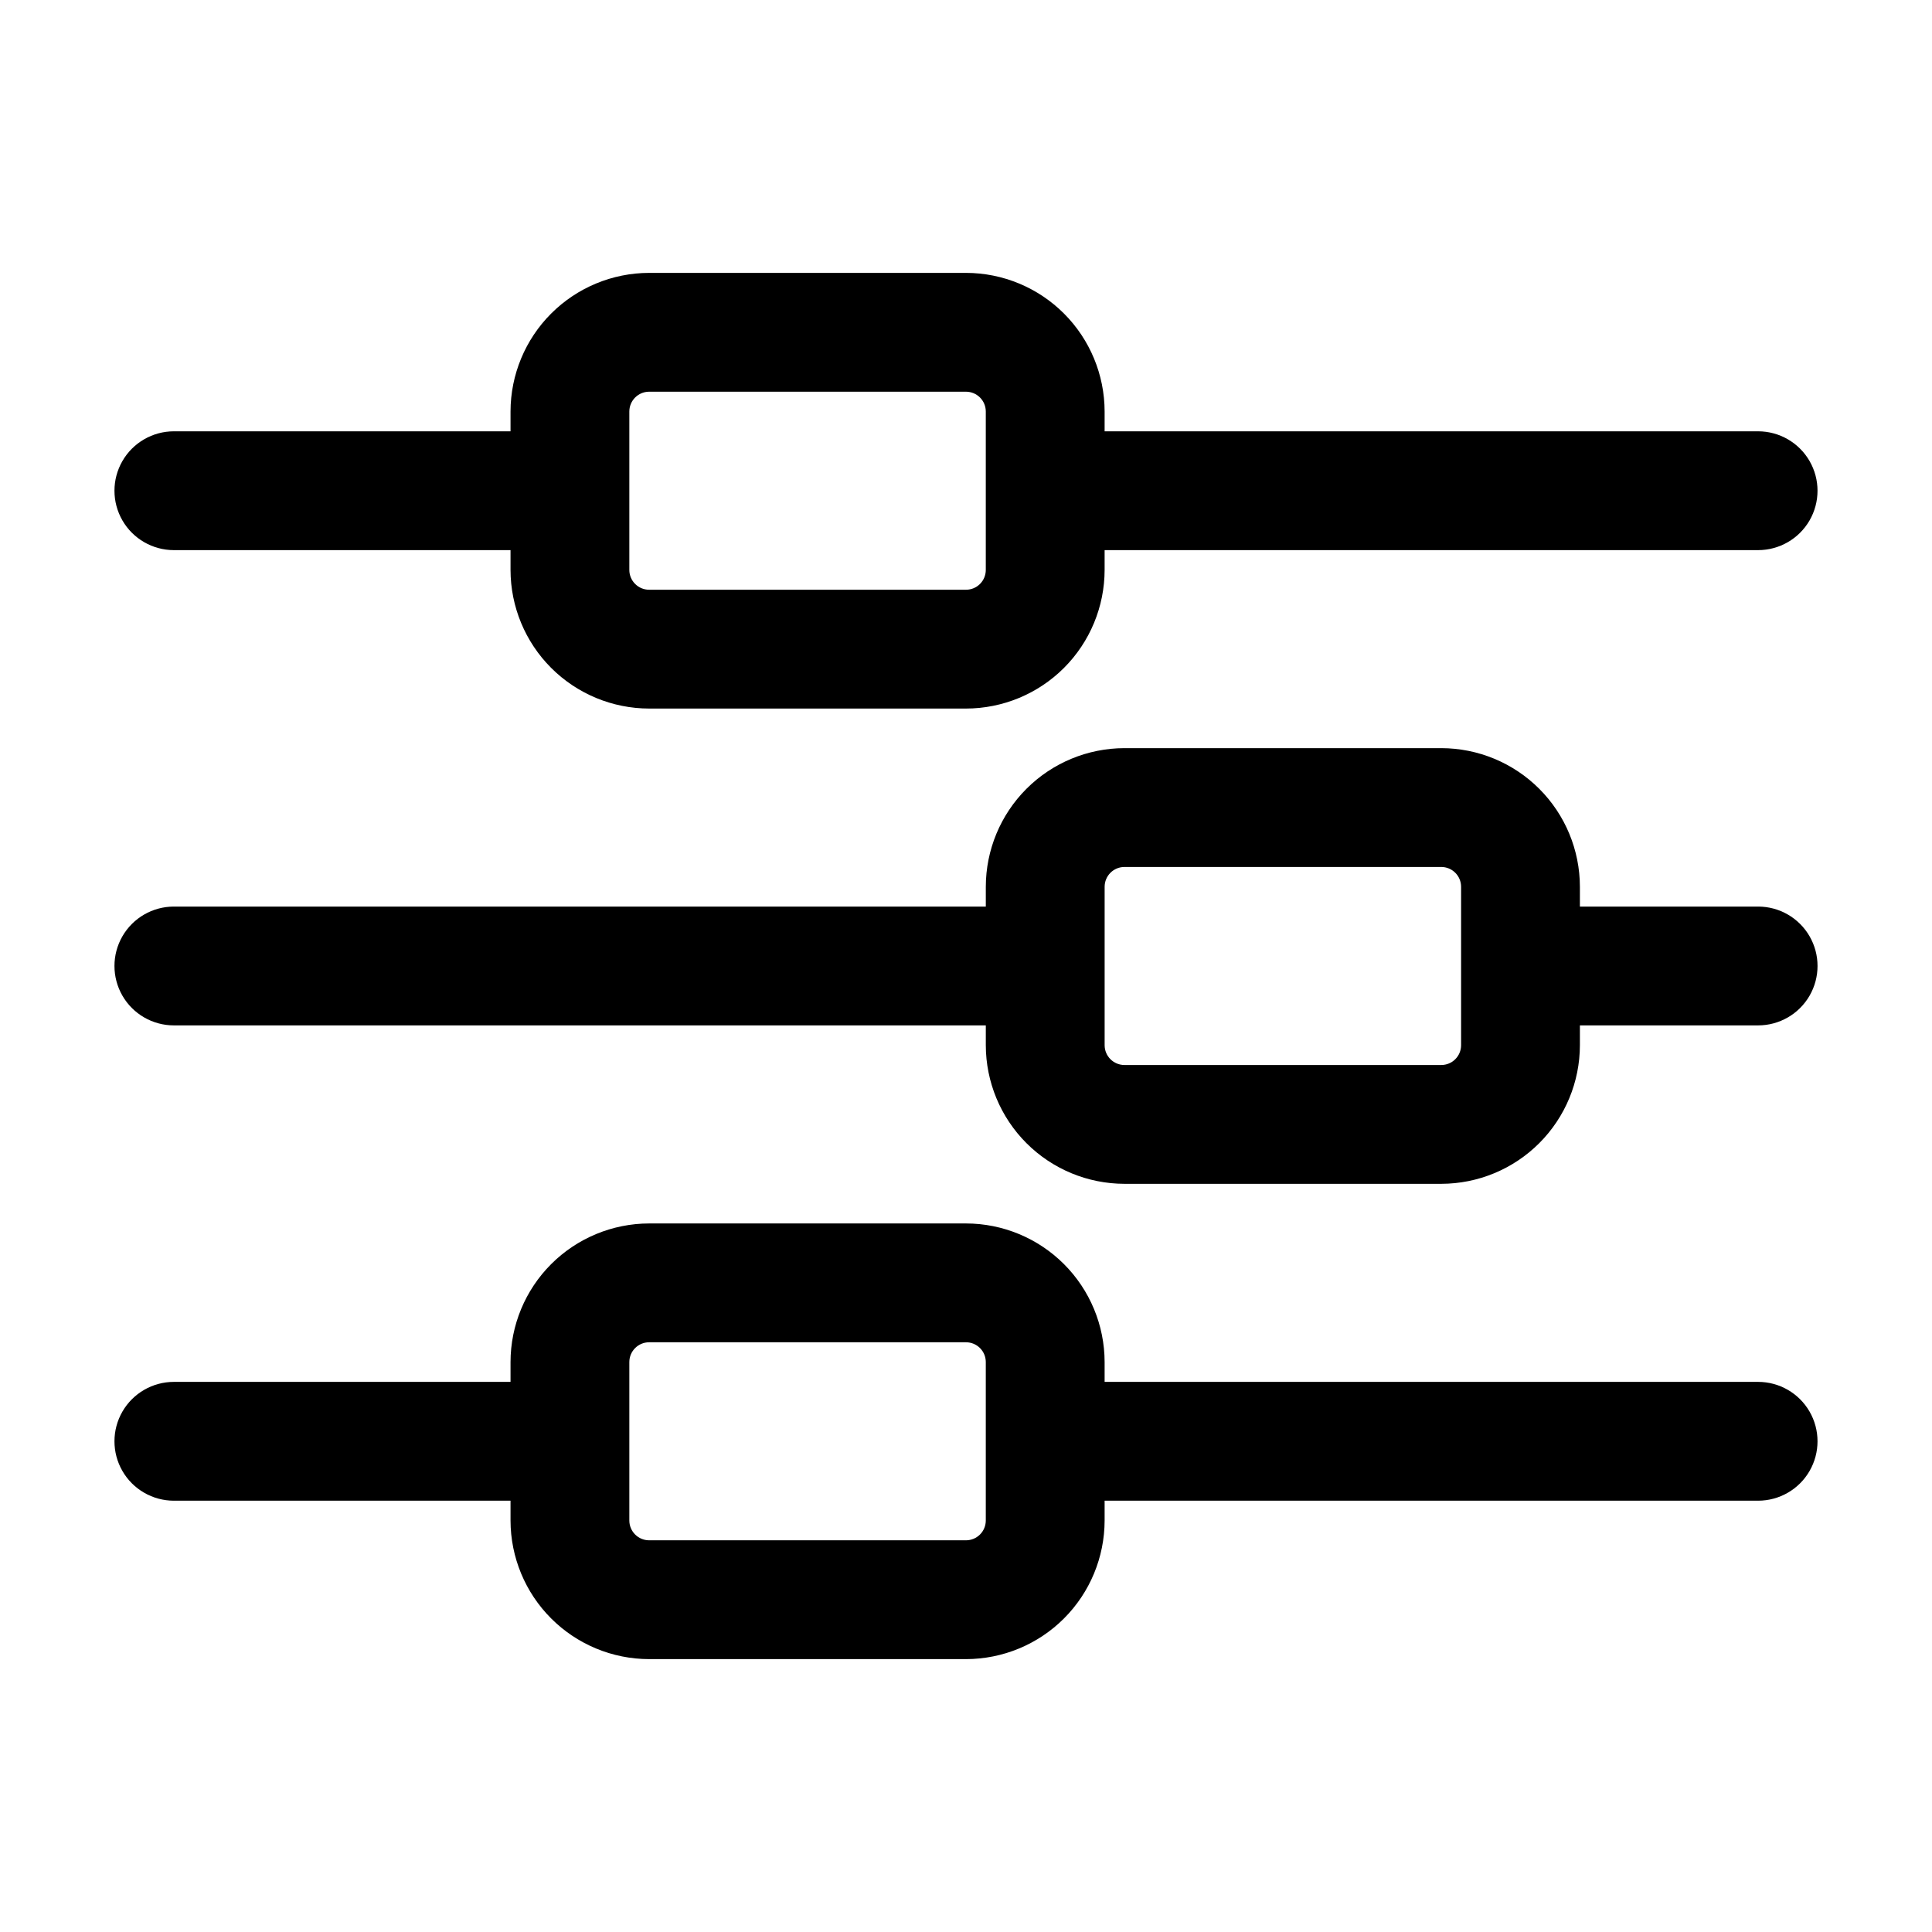
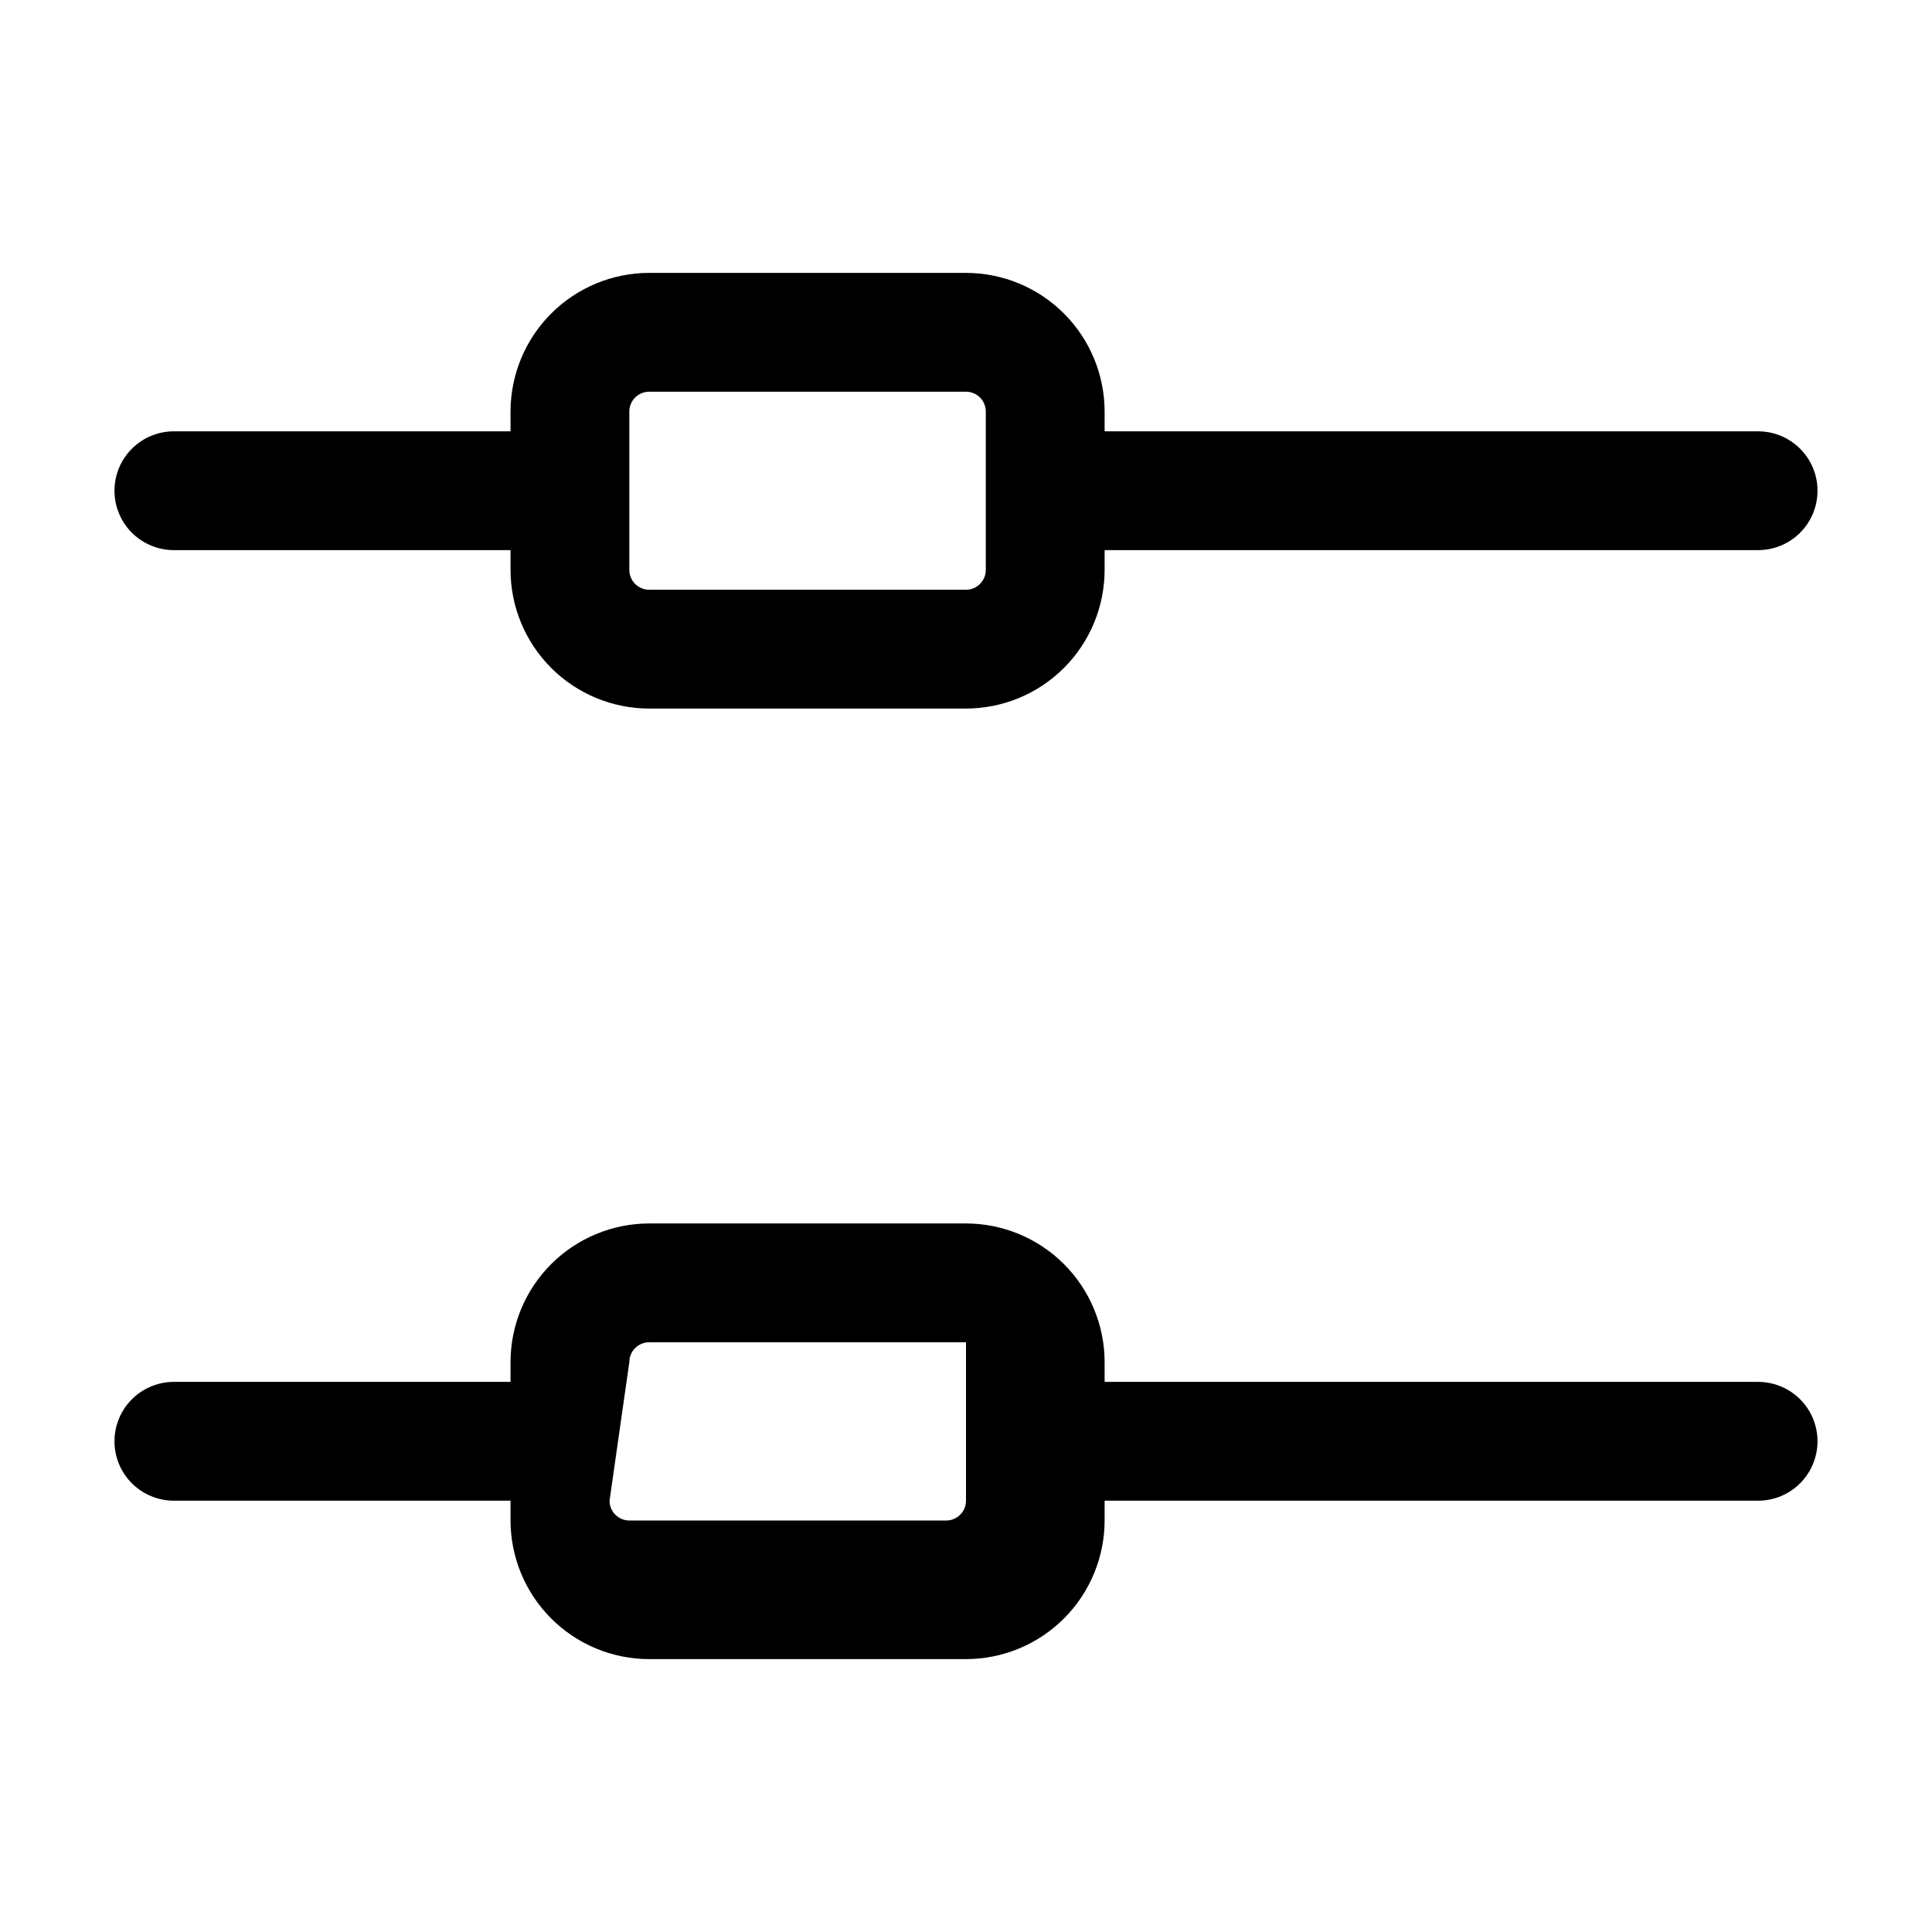
<svg xmlns="http://www.w3.org/2000/svg" fill="#000000" width="800px" height="800px" version="1.1" viewBox="144 144 512 512">
  <g>
    <path d="m190.08 289.79h89.215v5.25c0.012 9.738 3.887 19.078 10.773 25.965 6.887 6.887 16.223 10.758 25.965 10.77h83.969c9.738-0.012 19.074-3.883 25.961-10.77 6.887-6.887 10.762-16.227 10.773-25.965v-5.25h173.18c5.625 0 10.824-3 13.637-7.871 2.812-4.871 2.812-10.871 0-15.742-2.812-4.871-8.012-7.875-13.637-7.875h-173.18v-5.246c-0.012-9.738-3.887-19.078-10.773-25.965-6.887-6.887-16.223-10.762-25.961-10.773h-83.969c-9.742 0.012-19.078 3.887-25.965 10.773-6.887 6.887-10.762 16.227-10.773 25.965v5.246h-89.215c-5.625 0-10.824 3.004-13.637 7.875-2.812 4.871-2.812 10.871 0 15.742 2.812 4.871 8.012 7.871 13.637 7.871zm120.7-36.734c0-2.898 2.352-5.25 5.25-5.25h83.969c1.391 0 2.727 0.555 3.711 1.539 0.984 0.984 1.535 2.32 1.535 3.711v41.984c0 1.391-0.551 2.727-1.535 3.711-0.984 0.984-2.32 1.535-3.711 1.535h-83.969c-2.898 0-5.25-2.348-5.25-5.246z" />
-     <path d="m190.08 415.74h215.17v5.25c0.012 9.738 3.887 19.074 10.773 25.961s16.223 10.762 25.965 10.773h83.969-0.004c9.742-0.012 19.078-3.887 25.965-10.773 6.887-6.887 10.762-16.223 10.773-25.961v-5.246l47.23-0.004c5.625 0 10.824-3 13.637-7.871s2.812-10.875 0-15.746-8.012-7.871-13.637-7.871h-47.23v-5.246c-0.012-9.742-3.887-19.078-10.773-25.965-6.887-6.887-16.223-10.762-25.965-10.773h-83.965c-9.742 0.012-19.078 3.887-25.965 10.773s-10.762 16.223-10.773 25.965v5.246h-215.17c-5.625 0-10.824 3-13.637 7.871s-2.812 10.875 0 15.746 8.012 7.871 13.637 7.871zm246.66-36.734c0-2.898 2.352-5.25 5.25-5.25h83.969-0.004c1.395 0 2.727 0.555 3.711 1.539s1.539 2.316 1.539 3.711v41.984c0 1.391-0.555 2.727-1.539 3.711s-2.316 1.535-3.711 1.535h-83.965c-2.898 0-5.25-2.348-5.25-5.246z" />
-     <path d="m190.08 541.7h89.215v5.246c0.012 9.742 3.887 19.078 10.773 25.965 6.887 6.887 16.223 10.762 25.965 10.773h83.969c9.738-0.012 19.074-3.887 25.961-10.773 6.887-6.887 10.762-16.223 10.773-25.965v-5.246h173.18c5.625 0 10.824-3 13.637-7.871 2.812-4.871 2.812-10.875 0-15.746s-8.012-7.871-13.637-7.871h-173.18v-5.25c-0.012-9.738-3.887-19.074-10.773-25.961-6.887-6.887-16.223-10.762-25.961-10.773h-83.969c-9.742 0.012-19.078 3.887-25.965 10.773-6.887 6.887-10.762 16.223-10.773 25.961v5.246l-89.215 0.004c-5.625 0-10.824 3-13.637 7.871s-2.812 10.875 0 15.746c2.812 4.871 8.012 7.871 13.637 7.871zm120.7-36.738c0-2.898 2.352-5.246 5.25-5.246h83.969c1.391 0 2.727 0.555 3.711 1.535 0.984 0.984 1.535 2.32 1.535 3.711v41.984c0 1.395-0.551 2.727-1.535 3.711-0.984 0.984-2.32 1.539-3.711 1.539h-83.969c-2.898 0-5.25-2.352-5.25-5.25z" />
+     <path d="m190.08 541.7h89.215v5.246c0.012 9.742 3.887 19.078 10.773 25.965 6.887 6.887 16.223 10.762 25.965 10.773h83.969c9.738-0.012 19.074-3.887 25.961-10.773 6.887-6.887 10.762-16.223 10.773-25.965v-5.246h173.18c5.625 0 10.824-3 13.637-7.871 2.812-4.871 2.812-10.875 0-15.746s-8.012-7.871-13.637-7.871h-173.18v-5.25c-0.012-9.738-3.887-19.074-10.773-25.961-6.887-6.887-16.223-10.762-25.961-10.773h-83.969c-9.742 0.012-19.078 3.887-25.965 10.773-6.887 6.887-10.762 16.223-10.773 25.961v5.246l-89.215 0.004c-5.625 0-10.824 3-13.637 7.871s-2.812 10.875 0 15.746c2.812 4.871 8.012 7.871 13.637 7.871zm120.7-36.738c0-2.898 2.352-5.246 5.25-5.246h83.969v41.984c0 1.395-0.551 2.727-1.535 3.711-0.984 0.984-2.32 1.539-3.711 1.539h-83.969c-2.898 0-5.25-2.352-5.25-5.25z" />
  </g>
</svg>